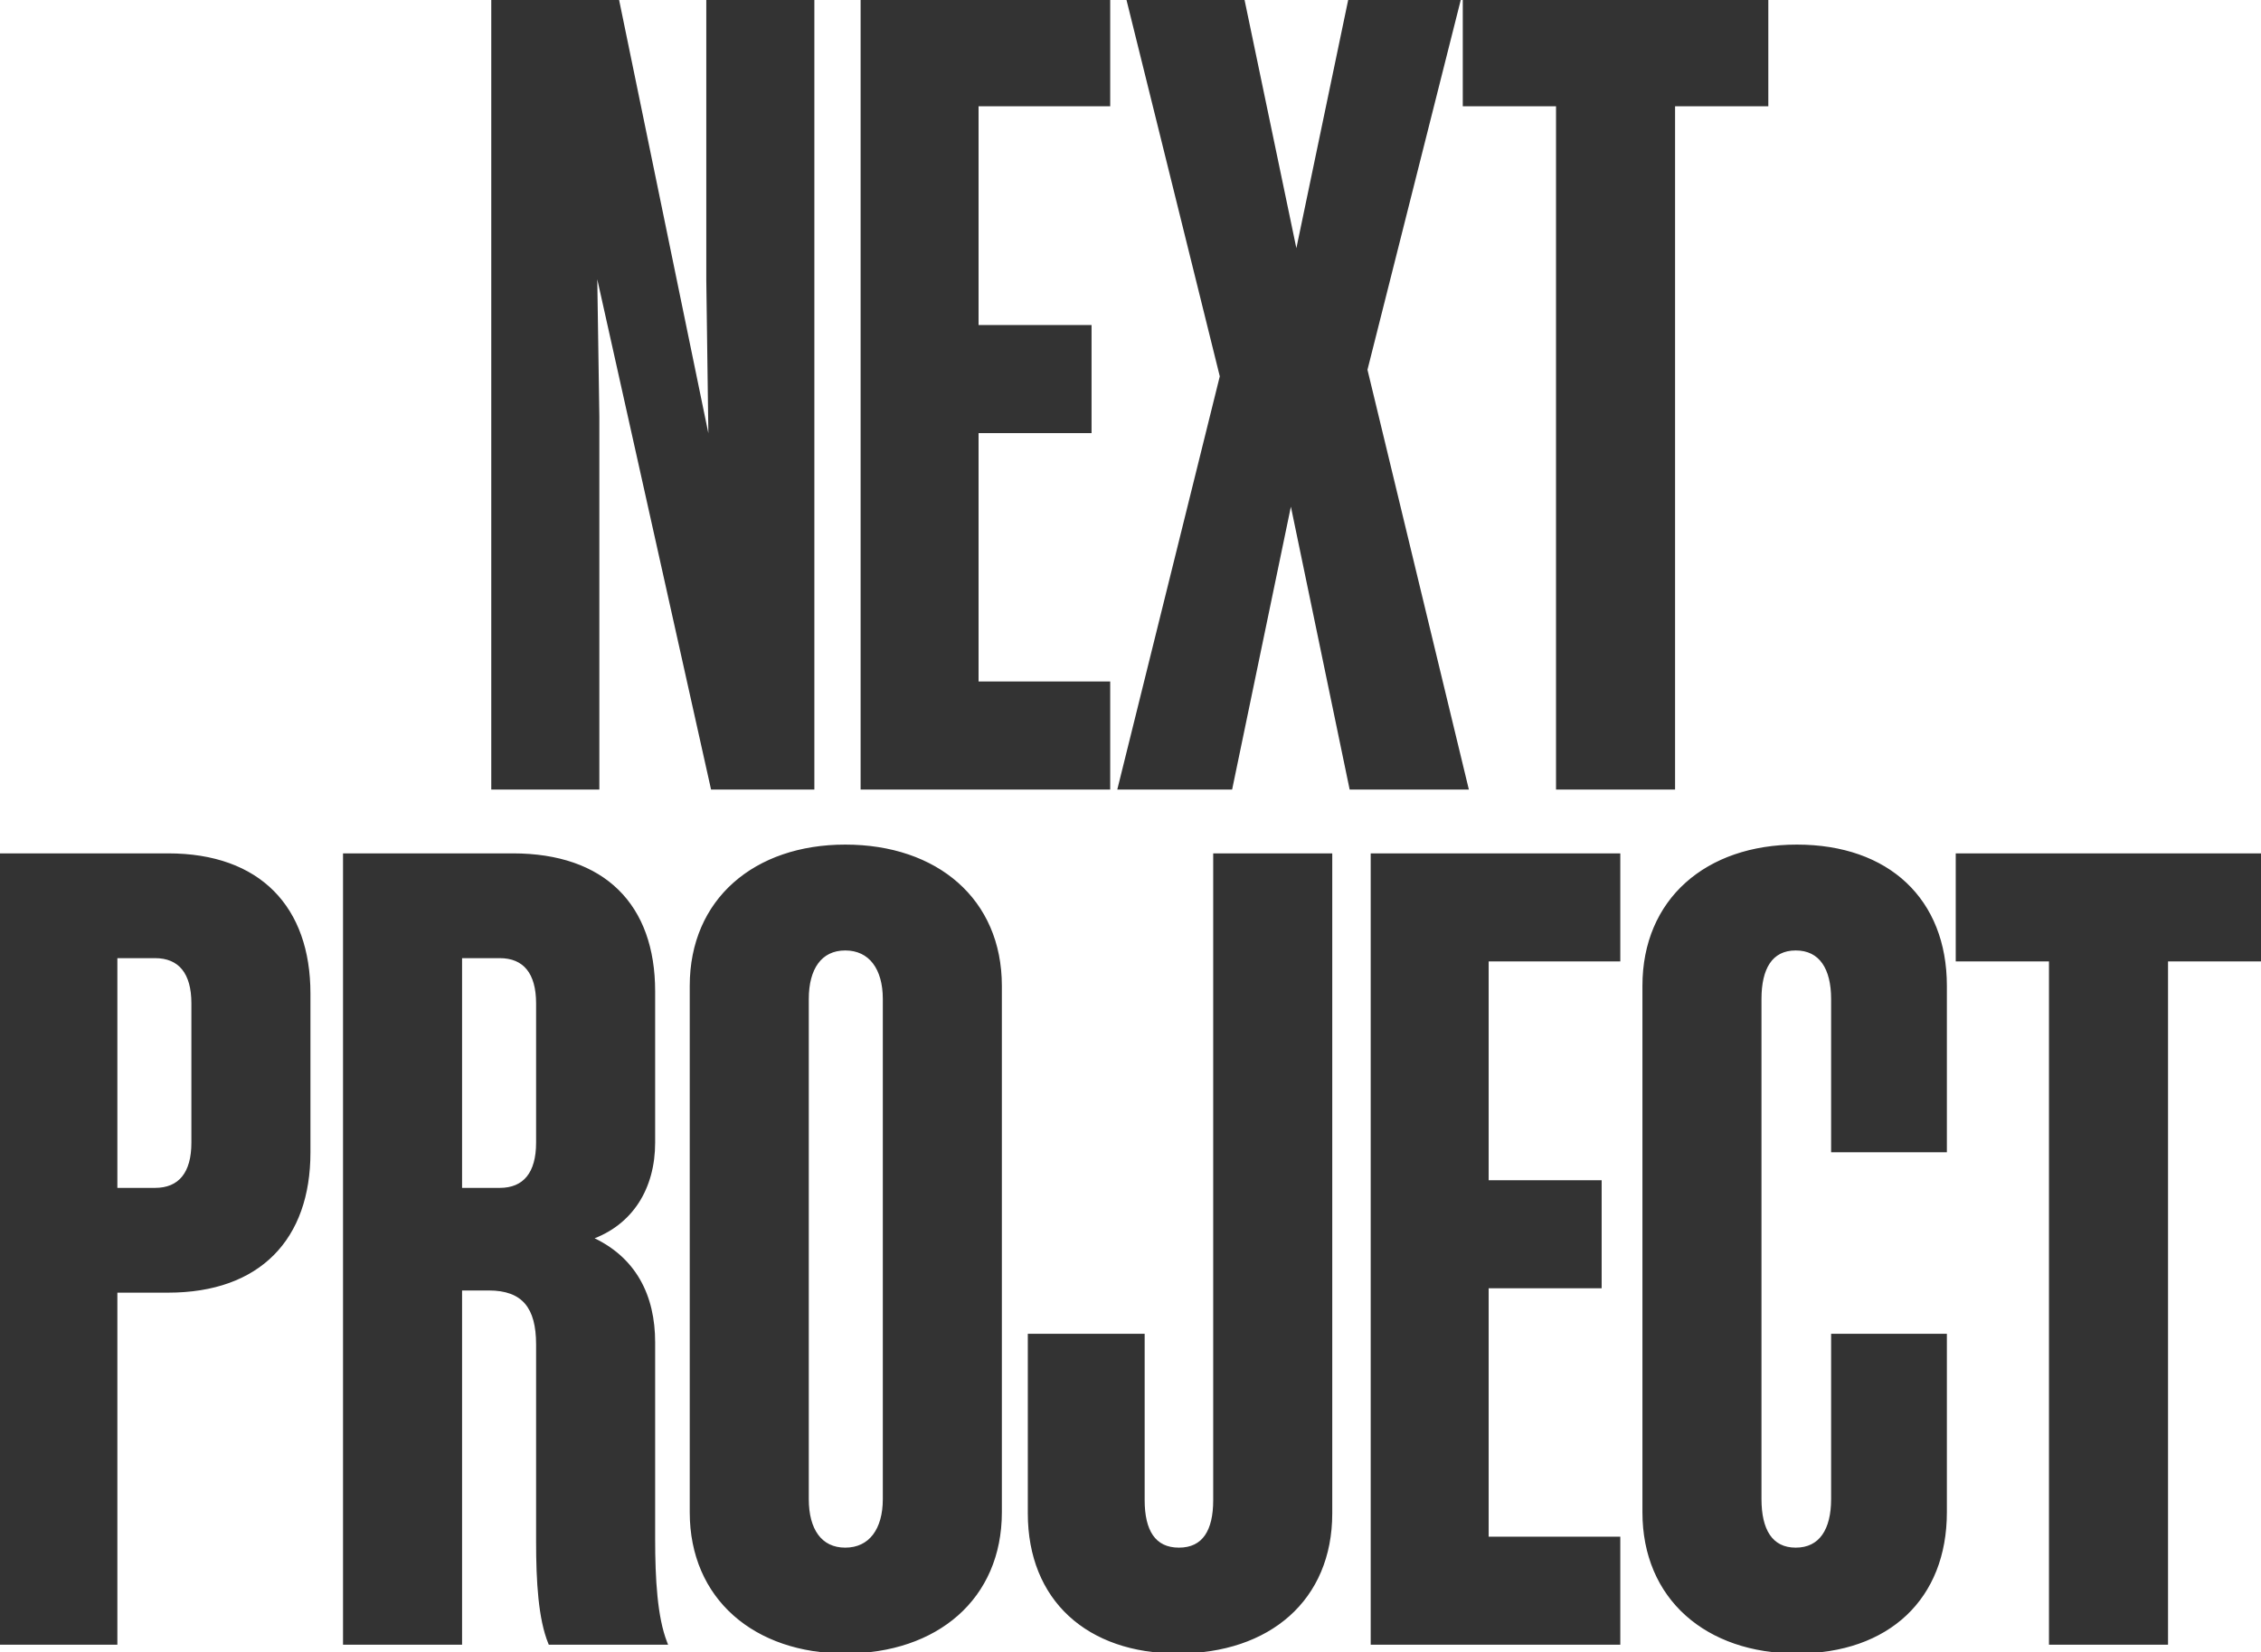
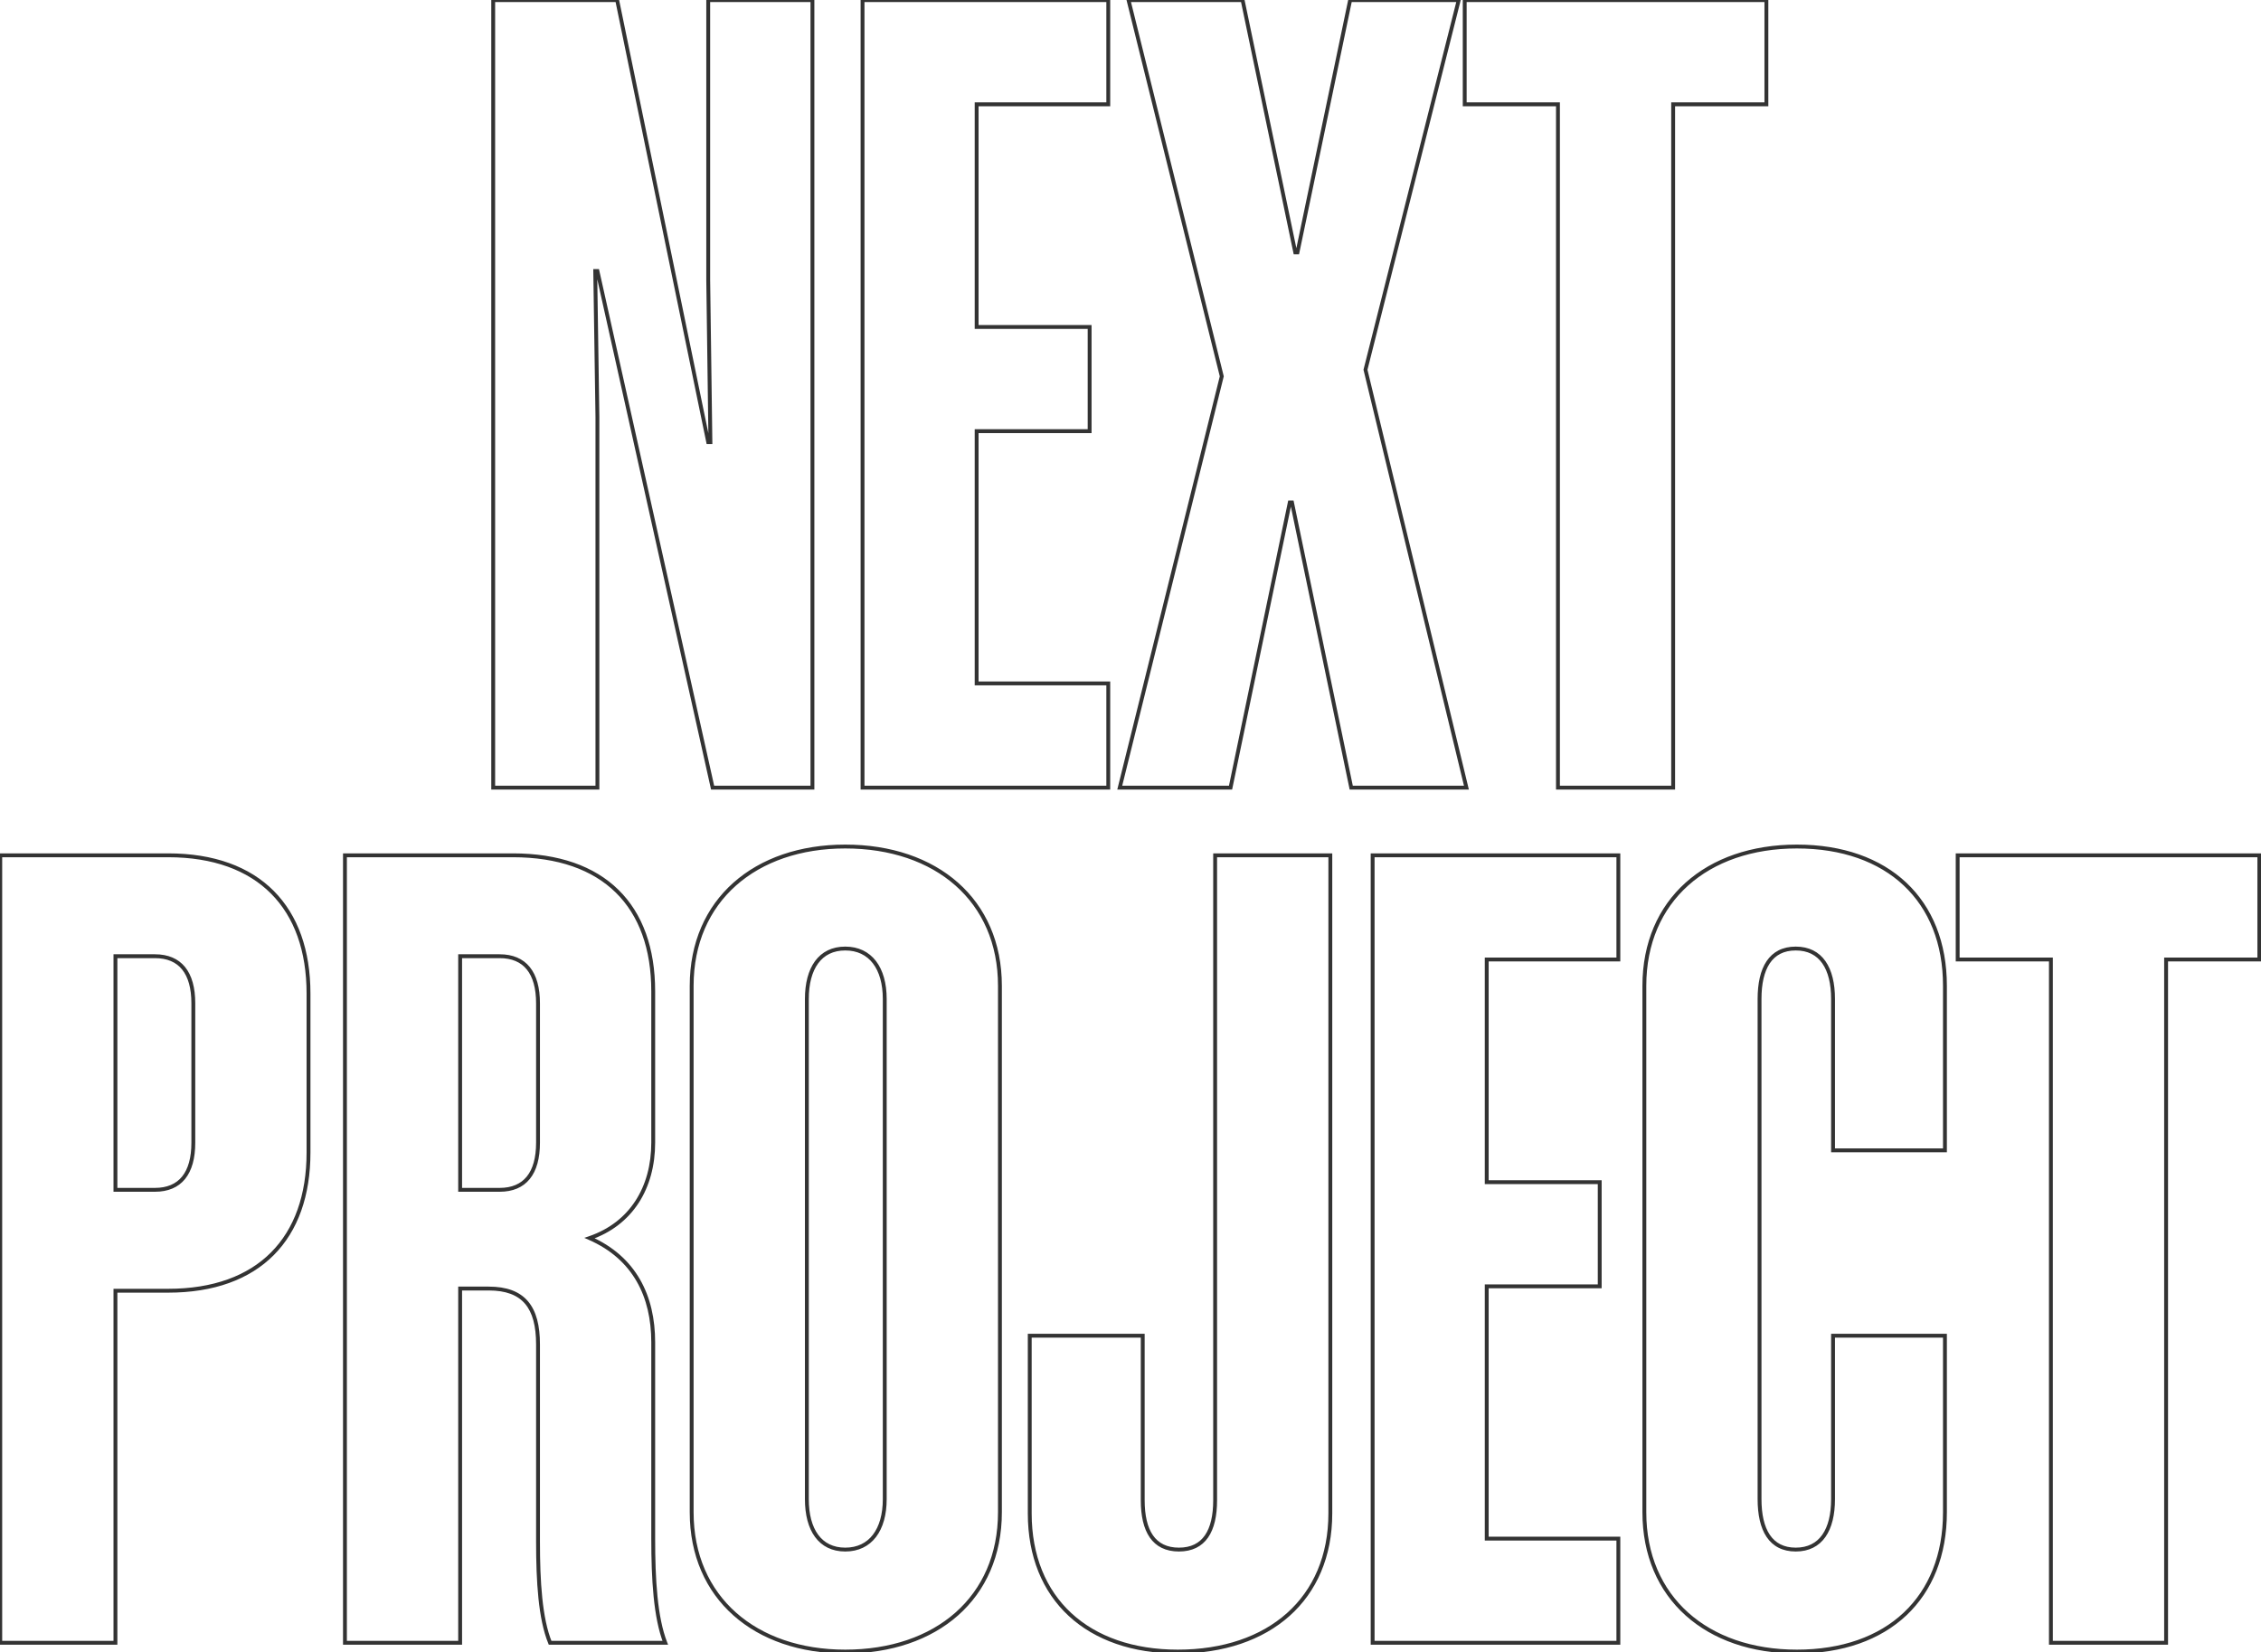
<svg xmlns="http://www.w3.org/2000/svg" width="1171" height="856" viewBox="0 0 1171 856" fill="none">
  <mask id="path-1-outside-1_6387_1169" maskUnits="userSpaceOnUse" x="-1" y="-1" width="1173" height="858" fill="black">
    <rect fill="white" x="-1" y="-1" width="1173" height="858" />
    <path d="M309.41 140.398H308.274L309.41 215.963V408H255.435V0.063H319.637L366.794 229.03H367.931L366.794 144.943V0.063H420.769V408H369.067L309.41 140.398ZM446.723 0.063H573.99V54.038H505.811V169.374H564.331V223.349H505.811V354.025H573.99V408H446.723V0.063ZM699.815 408L669.134 260.279H667.998L637.317 408H579.933L632.772 194.941L584.479 0.063H643.567L670.839 130.739H671.975L699.247 0.063H755.494L707.201 191.532L759.471 408H699.815ZM914.836 54.038H866.542V408H806.886V54.038H758.592V0.063H914.836V54.038ZM87.059 443.063C134.216 443.063 159.783 470.334 159.783 514.65V597.033C159.783 641.35 134.216 668.621 87.059 668.621H59.787V851H0.13V443.063H87.059ZM80.241 495.333H59.787V616.351H80.241C93.308 616.351 100.126 607.828 100.126 591.92V519.764C100.126 503.855 93.308 495.333 80.241 495.333ZM253.085 667.485H238.313V851H178.656V443.063H265.585C312.742 443.063 338.309 469.198 338.309 513.514V591.92C338.309 615.214 326.946 633.964 305.356 641.35C328.65 651.577 338.309 671.462 338.309 695.325V797.025C338.309 818.047 339.445 837.932 344.558 851H284.902C279.788 838.501 278.652 819.183 278.652 798.729V696.461C278.652 677.144 271.266 667.485 253.085 667.485ZM278.652 519.764C278.652 503.855 271.834 495.333 258.767 495.333H238.313V616.351H258.767C271.834 616.351 278.652 607.828 278.652 591.92V519.764ZM437.767 438.517C484.925 438.517 517.878 466.357 517.878 510.673V783.389C517.878 827.706 484.925 855.545 437.767 855.545C391.178 855.545 358.225 827.706 358.225 783.389V510.673C358.225 466.357 391.178 438.517 437.767 438.517ZM437.767 491.356C424.7 491.356 417.882 501.583 417.882 517.491V776.571C417.882 792.48 424.7 802.707 437.767 802.707C450.835 802.707 458.221 792.48 458.221 776.571V517.491C458.221 501.583 450.835 491.356 437.767 491.356ZM629.334 443.063H688.991V783.957C688.991 828.274 657.174 855.545 610.017 855.545C563.428 855.545 533.316 828.274 533.316 783.957V691.916H591.836V777.139C591.836 793.048 597.518 802.707 610.585 802.707C623.653 802.707 629.334 793.048 629.334 777.139V443.063ZM710.905 443.063H838.172V497.038H769.993V612.374H828.514V666.349H769.993V797.025H838.172V851H710.905V443.063ZM1007.31 595.897H949.358V517.491C949.358 501.583 943.108 491.356 930.041 491.356C916.973 491.356 911.292 501.583 911.292 517.491V776.571C911.292 792.48 916.973 802.707 930.041 802.707C943.108 802.707 949.358 792.48 949.358 776.571V691.916H1007.31V783.389C1007.31 827.706 977.766 855.545 930.609 855.545C884.02 855.545 851.635 827.706 851.635 783.389V510.673C851.635 466.357 884.02 438.517 930.609 438.517C977.766 438.517 1007.31 466.357 1007.31 510.673V595.897ZM1170.14 497.038H1121.85V851H1062.19V497.038H1013.9V443.063H1170.14V497.038Z" />
  </mask>
-   <path d="M309.41 140.398H308.274L309.41 215.963V408H255.435V0.063H319.637L366.794 229.03H367.931L366.794 144.943V0.063H420.769V408H369.067L309.41 140.398ZM446.723 0.063H573.99V54.038H505.811V169.374H564.331V223.349H505.811V354.025H573.99V408H446.723V0.063ZM699.815 408L669.134 260.279H667.998L637.317 408H579.933L632.772 194.941L584.479 0.063H643.567L670.839 130.739H671.975L699.247 0.063H755.494L707.201 191.532L759.471 408H699.815ZM914.836 54.038H866.542V408H806.886V54.038H758.592V0.063H914.836V54.038ZM87.059 443.063C134.216 443.063 159.783 470.334 159.783 514.65V597.033C159.783 641.35 134.216 668.621 87.059 668.621H59.787V851H0.13V443.063H87.059ZM80.241 495.333H59.787V616.351H80.241C93.308 616.351 100.126 607.828 100.126 591.92V519.764C100.126 503.855 93.308 495.333 80.241 495.333ZM253.085 667.485H238.313V851H178.656V443.063H265.585C312.742 443.063 338.309 469.198 338.309 513.514V591.92C338.309 615.214 326.946 633.964 305.356 641.35C328.65 651.577 338.309 671.462 338.309 695.325V797.025C338.309 818.047 339.445 837.932 344.558 851H284.902C279.788 838.501 278.652 819.183 278.652 798.729V696.461C278.652 677.144 271.266 667.485 253.085 667.485ZM278.652 519.764C278.652 503.855 271.834 495.333 258.767 495.333H238.313V616.351H258.767C271.834 616.351 278.652 607.828 278.652 591.92V519.764ZM437.767 438.517C484.925 438.517 517.878 466.357 517.878 510.673V783.389C517.878 827.706 484.925 855.545 437.767 855.545C391.178 855.545 358.225 827.706 358.225 783.389V510.673C358.225 466.357 391.178 438.517 437.767 438.517ZM437.767 491.356C424.7 491.356 417.882 501.583 417.882 517.491V776.571C417.882 792.48 424.7 802.707 437.767 802.707C450.835 802.707 458.221 792.48 458.221 776.571V517.491C458.221 501.583 450.835 491.356 437.767 491.356ZM629.334 443.063H688.991V783.957C688.991 828.274 657.174 855.545 610.017 855.545C563.428 855.545 533.316 828.274 533.316 783.957V691.916H591.836V777.139C591.836 793.048 597.518 802.707 610.585 802.707C623.653 802.707 629.334 793.048 629.334 777.139V443.063ZM710.905 443.063H838.172V497.038H769.993V612.374H828.514V666.349H769.993V797.025H838.172V851H710.905V443.063ZM1007.31 595.897H949.358V517.491C949.358 501.583 943.108 491.356 930.041 491.356C916.973 491.356 911.292 501.583 911.292 517.491V776.571C911.292 792.48 916.973 802.707 930.041 802.707C943.108 802.707 949.358 792.48 949.358 776.571V691.916H1007.31V783.389C1007.31 827.706 977.766 855.545 930.609 855.545C884.02 855.545 851.635 827.706 851.635 783.389V510.673C851.635 466.357 884.02 438.517 930.609 438.517C977.766 438.517 1007.31 466.357 1007.31 510.673V595.897ZM1170.14 497.038H1121.85V851H1062.19V497.038H1013.9V443.063H1170.14V497.038Z" fill="#333333" />
  <path d="M309.41 140.398L310.386 140.18L310.212 139.398H309.41V140.398ZM308.274 140.398V139.398H307.259L307.274 140.413L308.274 140.398ZM309.41 215.963H310.41V215.955L310.41 215.948L309.41 215.963ZM309.41 408V409H310.41V408H309.41ZM255.435 408H254.435V409H255.435V408ZM255.435 0.063V-0.937H254.435V0.063H255.435ZM319.637 0.063L320.617 -0.139L320.452 -0.937H319.637V0.063ZM366.794 229.03L365.815 229.232L365.979 230.03H366.794V229.03ZM367.931 229.03V230.03H368.944L368.931 229.017L367.931 229.03ZM366.794 144.943H365.794L365.794 144.956L366.794 144.943ZM366.794 0.063V-0.937H365.794V0.063H366.794ZM420.769 0.063H421.769V-0.937H420.769V0.063ZM420.769 408V409H421.769V408H420.769ZM369.067 408L368.091 408.218L368.265 409H369.067V408ZM309.41 139.398H308.274V141.398H309.41V139.398ZM307.274 140.413L308.41 215.978L310.41 215.948L309.274 140.383L307.274 140.413ZM308.41 215.963V408H310.41V215.963H308.41ZM309.41 407H255.435V409H309.41V407ZM256.435 408V0.063H254.435V408H256.435ZM255.435 1.063H319.637V-0.937H255.435V1.063ZM318.658 0.264L365.815 229.232L367.774 228.828L320.617 -0.139L318.658 0.264ZM366.794 230.03H367.931V228.03H366.794V230.03ZM368.931 229.017L367.794 144.929L365.794 144.956L366.931 229.044L368.931 229.017ZM367.794 144.943V0.063H365.794V144.943H367.794ZM366.794 1.063H420.769V-0.937H366.794V1.063ZM419.769 0.063V408H421.769V0.063H419.769ZM420.769 407H369.067V409H420.769V407ZM370.043 407.782L310.386 140.18L308.434 140.615L368.091 408.218L370.043 407.782ZM446.723 0.063V-0.937H445.723V0.063H446.723ZM573.99 0.063H574.99V-0.937H573.99V0.063ZM573.99 54.038V55.038H574.99V54.038H573.99ZM505.811 54.038V53.038H504.811V54.038H505.811ZM505.811 169.374H504.811V170.374H505.811V169.374ZM564.331 169.374H565.331V168.374H564.331V169.374ZM564.331 223.349V224.349H565.331V223.349H564.331ZM505.811 223.349V222.349H504.811V223.349H505.811ZM505.811 354.025H504.811V355.025H505.811V354.025ZM573.99 354.025H574.99V353.025H573.99V354.025ZM573.99 408V409H574.99V408H573.99ZM446.723 408H445.723V409H446.723V408ZM446.723 1.063H573.99V-0.937H446.723V1.063ZM572.99 0.063V54.038H574.99V0.063H572.99ZM573.99 53.038H505.811V55.038H573.99V53.038ZM504.811 54.038V169.374H506.811V54.038H504.811ZM505.811 170.374H564.331V168.374H505.811V170.374ZM563.331 169.374V223.349H565.331V169.374H563.331ZM564.331 222.349H505.811V224.349H564.331V222.349ZM504.811 223.349V354.025H506.811V223.349H504.811ZM505.811 355.025H573.99V353.025H505.811V355.025ZM572.99 354.025V408H574.99V354.025H572.99ZM573.99 407H446.723V409H573.99V407ZM447.723 408V0.063H445.723V408H447.723ZM699.815 408L698.836 408.203L699.001 409H699.815V408ZM669.134 260.279L670.113 260.076L669.948 259.279H669.134V260.279ZM667.998 260.279V259.279H667.184L667.019 260.076L667.998 260.279ZM637.317 408V409H638.131L638.297 408.203L637.317 408ZM579.933 408L578.963 407.759L578.655 409H579.933V408ZM632.772 194.941L633.743 195.181L633.802 194.941L633.743 194.7L632.772 194.941ZM584.479 0.063V-0.937H583.201L583.508 0.303L584.479 0.063ZM643.567 0.063L644.546 -0.142L644.38 -0.937H643.567V0.063ZM670.839 130.739L669.86 130.943L670.026 131.739H670.839V130.739ZM671.975 130.739V131.739H672.788L672.954 130.943L671.975 130.739ZM699.247 0.063V-0.937H698.434L698.268 -0.142L699.247 0.063ZM755.494 0.063L756.464 0.307L756.778 -0.937H755.494V0.063ZM707.201 191.532L706.231 191.287L706.171 191.527L706.229 191.767L707.201 191.532ZM759.471 408V409H760.742L760.443 407.765L759.471 408ZM700.794 407.797L670.113 260.076L668.155 260.482L698.836 408.203L700.794 407.797ZM669.134 259.279H667.998V261.279H669.134V259.279ZM667.019 260.076L636.338 407.797L638.297 408.203L668.977 260.482L667.019 260.076ZM637.317 407H579.933V409H637.317V407ZM580.904 408.241L633.743 195.181L631.802 194.7L578.963 407.759L580.904 408.241ZM633.743 194.7L585.449 -0.178L583.508 0.303L631.802 195.181L633.743 194.7ZM584.479 1.063H643.567V-0.937H584.479V1.063ZM642.588 0.267L669.86 130.943L671.818 130.535L644.546 -0.142L642.588 0.267ZM670.839 131.739H671.975V129.739H670.839V131.739ZM672.954 130.943L700.226 0.267L698.268 -0.142L670.996 130.535L672.954 130.943ZM699.247 1.063H755.494V-0.937H699.247V1.063ZM754.525 -0.182L706.231 191.287L708.171 191.776L756.464 0.307L754.525 -0.182ZM706.229 191.767L758.499 408.235L760.443 407.765L708.173 191.297L706.229 191.767ZM759.471 407H699.815V409H759.471V407ZM914.836 54.038V55.038H915.836V54.038H914.836ZM866.542 54.038V53.038H865.542V54.038H866.542ZM866.542 408V409H867.542V408H866.542ZM806.886 408H805.886V409H806.886V408ZM806.886 54.038H807.886V53.038H806.886V54.038ZM758.592 54.038H757.592V55.038H758.592V54.038ZM758.592 0.063V-0.937H757.592V0.063H758.592ZM914.836 0.063H915.836V-0.937H914.836V0.063ZM914.836 53.038H866.542V55.038H914.836V53.038ZM865.542 54.038V408H867.542V54.038H865.542ZM866.542 407H806.886V409H866.542V407ZM807.886 408V54.038H805.886V408H807.886ZM806.886 53.038H758.592V55.038H806.886V53.038ZM759.592 54.038V0.063H757.592V54.038H759.592ZM758.592 1.063H914.836V-0.937H758.592V1.063ZM913.836 0.063V54.038H915.836V0.063H913.836ZM59.787 668.621V667.621H58.787V668.621H59.787ZM59.787 851V852H60.787V851H59.787ZM0.13 851H-0.87V852H0.13V851ZM0.13 443.062V442.062H-0.87V443.062H0.13ZM59.787 495.333V494.333H58.787V495.333H59.787ZM59.787 616.351H58.787V617.351H59.787V616.351ZM87.059 444.062C110.445 444.062 128.343 450.821 140.395 462.943C152.449 475.066 158.783 492.682 158.783 514.65H160.783C160.783 492.302 154.333 474.124 141.814 461.533C129.293 448.94 110.829 442.062 87.059 442.062V444.062ZM158.783 514.65V597.033H160.783V514.65H158.783ZM158.783 597.033C158.783 619.002 152.449 636.618 140.395 648.741C128.343 660.863 110.445 667.621 87.059 667.621V669.621C110.829 669.621 129.293 662.744 141.814 650.151C154.333 637.559 160.783 619.381 160.783 597.033H158.783ZM87.059 667.621H59.787V669.621H87.059V667.621ZM58.787 668.621V851H60.787V668.621H58.787ZM59.787 850H0.13V852H59.787V850ZM1.13 851V443.062H-0.87V851H1.13ZM0.13 444.062H87.059V442.062H0.13V444.062ZM80.241 494.333H59.787V496.333H80.241V494.333ZM58.787 495.333V616.351H60.787V495.333H58.787ZM59.787 617.351H80.241V615.351H59.787V617.351ZM80.241 617.351C87.007 617.351 92.293 615.133 95.861 610.731C99.399 606.364 101.126 599.995 101.126 591.92H99.126C99.126 599.753 97.445 605.599 94.307 609.471C91.198 613.307 86.542 615.351 80.241 615.351V617.351ZM101.126 591.92V519.764H99.126V591.92H101.126ZM101.126 519.764C101.126 511.688 99.399 505.319 95.861 500.953C92.293 496.551 87.007 494.333 80.241 494.333V496.333C86.542 496.333 91.198 498.376 94.307 502.212C97.445 506.085 99.126 511.931 99.126 519.764H101.126ZM238.313 667.485V666.485H237.313V667.485H238.313ZM238.313 851V852H239.313V851H238.313ZM178.656 851H177.656V852H178.656V851ZM178.656 443.062V442.062H177.656V443.062H178.656ZM305.356 641.35L305.032 640.404L302.604 641.234L304.954 642.265L305.356 641.35ZM344.558 851V852H346.024L345.49 850.636L344.558 851ZM284.902 851L283.976 851.379L284.231 852H284.902V851ZM238.313 495.333V494.333H237.313V495.333H238.313ZM238.313 616.351H237.313V617.351H238.313V616.351ZM253.085 666.485H238.313V668.485H253.085V666.485ZM237.313 667.485V851H239.313V667.485H237.313ZM238.313 850H178.656V852H238.313V850ZM179.656 851V443.062H177.656V851H179.656ZM178.656 444.062H265.585V442.062H178.656V444.062ZM265.585 444.062C288.983 444.062 306.881 450.544 318.93 462.383C330.976 474.22 337.309 491.547 337.309 513.514H339.309C339.309 491.165 332.858 473.266 320.331 460.956C307.807 448.649 289.343 442.062 265.585 442.062V444.062ZM337.309 513.514V591.92H339.309V513.514H337.309ZM337.309 591.92C337.309 614.862 326.151 633.179 305.032 640.404L305.679 642.296C327.74 634.749 339.309 615.567 339.309 591.92H337.309ZM304.954 642.265C316.418 647.299 324.488 654.687 329.701 663.724C334.921 672.77 337.309 683.525 337.309 695.325H339.309C339.309 683.262 336.867 672.142 331.434 662.724C325.994 653.296 317.587 645.628 305.758 640.434L304.954 642.265ZM337.309 695.325V797.025H339.309V695.325H337.309ZM337.309 797.025C337.309 818.027 338.435 838.096 343.627 851.364L345.49 850.636C340.455 837.768 339.309 818.067 339.309 797.025H337.309ZM344.558 850H284.902V852H344.558V850ZM285.827 850.621C280.799 838.33 279.652 819.206 279.652 798.729H277.652C277.652 819.16 278.778 838.671 283.976 851.379L285.827 850.621ZM279.652 798.729V696.461H277.652V798.729H279.652ZM279.652 696.461C279.652 686.707 277.793 679.175 273.447 674.08C269.071 668.95 262.347 666.485 253.085 666.485V668.485C262.004 668.485 268.063 670.85 271.926 675.378C275.818 679.941 277.652 686.897 277.652 696.461H279.652ZM279.652 519.764C279.652 511.688 277.925 505.319 274.387 500.953C270.819 496.551 265.533 494.333 258.767 494.333V496.333C265.068 496.333 269.724 498.376 272.833 502.212C275.971 506.085 277.652 511.931 277.652 519.764H279.652ZM258.767 494.333H238.313V496.333H258.767V494.333ZM237.313 495.333V616.351H239.313V495.333H237.313ZM238.313 617.351H258.767V615.351H238.313V617.351ZM258.767 617.351C265.533 617.351 270.819 615.133 274.387 610.731C277.925 606.364 279.652 599.995 279.652 591.92H277.652C277.652 599.753 275.971 605.599 272.833 609.471C269.724 613.307 265.068 615.351 258.767 615.351V617.351ZM279.652 591.92V519.764H277.652V591.92H279.652ZM437.767 439.517C461.154 439.517 480.929 446.419 494.844 458.726C508.746 471.021 516.878 488.779 516.878 510.673H518.878C518.878 488.251 510.533 469.931 496.169 457.228C481.818 444.535 461.539 437.517 437.767 437.517V439.517ZM516.878 510.673V783.389H518.878V510.673H516.878ZM516.878 783.389C516.878 805.283 508.746 823.041 494.844 835.337C480.929 847.643 461.154 854.545 437.767 854.545V856.545C461.539 856.545 481.818 849.527 496.169 836.835C510.533 824.131 518.878 805.812 518.878 783.389H516.878ZM437.767 854.545C414.668 854.545 395.035 847.645 381.19 835.338C367.357 823.043 359.225 805.283 359.225 783.389H357.225C357.225 805.811 365.57 824.13 379.861 836.833C394.14 849.526 414.278 856.545 437.767 856.545V854.545ZM359.225 783.389V510.673H357.225V783.389H359.225ZM359.225 510.673C359.225 488.779 367.357 471.02 381.19 458.724C395.035 446.418 414.668 439.517 437.767 439.517V437.517C414.278 437.517 394.14 444.537 379.861 457.229C365.57 469.932 357.225 488.251 357.225 510.673H359.225ZM437.767 490.356C430.938 490.356 425.658 493.046 422.118 497.866C418.61 502.643 416.882 509.414 416.882 517.491H418.882C418.882 509.66 420.563 503.363 423.73 499.05C426.867 494.779 431.529 492.356 437.767 492.356V490.356ZM416.882 517.491V776.571H418.882V517.491H416.882ZM416.882 776.571C416.882 784.649 418.61 791.419 422.118 796.196C425.658 801.016 430.938 803.707 437.767 803.707V801.707C431.529 801.707 426.867 799.283 423.73 795.013C420.563 790.699 418.882 784.402 418.882 776.571H416.882ZM437.767 803.707C444.592 803.707 450.007 801.021 453.689 796.213C457.344 791.438 459.221 784.665 459.221 776.571H457.221C457.221 784.386 455.405 790.681 452.101 794.997C448.822 799.279 444.01 801.707 437.767 801.707V803.707ZM459.221 776.571V517.491H457.221V776.571H459.221ZM459.221 517.491C459.221 509.398 457.344 502.625 453.689 497.85C450.007 493.042 444.592 490.356 437.767 490.356V492.356C444.01 492.356 448.822 494.783 452.101 499.066C455.405 503.382 457.221 509.676 457.221 517.491H459.221ZM629.334 443.062V442.062H628.334V443.062H629.334ZM688.991 443.062H689.991V442.062H688.991V443.062ZM533.316 691.916V690.916H532.316V691.916H533.316ZM591.836 691.916H592.836V690.916H591.836V691.916ZM629.334 444.062H688.991V442.062H629.334V444.062ZM687.991 443.062V783.957H689.991V443.062H687.991ZM687.991 783.957C687.991 805.862 680.136 823.476 666.522 835.624C652.895 847.783 633.407 854.545 610.017 854.545V856.545C633.784 856.545 653.783 849.672 667.854 837.116C681.937 824.549 689.991 806.369 689.991 783.957H687.991ZM610.017 854.545C586.915 854.545 568.002 847.786 554.875 835.636C541.756 823.495 534.316 805.879 534.316 783.957H532.316C532.316 806.352 539.931 824.53 553.516 837.104C567.092 849.669 586.53 856.545 610.017 856.545V854.545ZM534.316 783.957V691.916H532.316V783.957H534.316ZM533.316 692.916H591.836V690.916H533.316V692.916ZM590.836 691.916V777.139H592.836V691.916H590.836ZM590.836 777.139C590.836 785.184 592.267 791.814 595.488 796.459C598.753 801.166 603.768 803.707 610.585 803.707V801.707C604.334 801.707 599.975 799.418 597.132 795.319C594.245 791.157 592.836 785.004 592.836 777.139H590.836ZM610.585 803.707C617.402 803.707 622.417 801.166 625.682 796.459C628.903 791.814 630.334 785.184 630.334 777.139H628.334C628.334 785.004 626.925 791.157 624.038 795.319C621.196 799.418 616.836 801.707 610.585 801.707V803.707ZM630.334 777.139V443.062H628.334V777.139H630.334ZM710.905 443.062V442.062H709.905V443.062H710.905ZM838.172 443.062H839.172V442.062H838.172V443.062ZM838.172 497.038V498.038H839.172V497.038H838.172ZM769.993 497.038V496.038H768.993V497.038H769.993ZM769.993 612.374H768.993V613.374H769.993V612.374ZM828.514 612.374H829.514V611.374H828.514V612.374ZM828.514 666.349V667.349H829.514V666.349H828.514ZM769.993 666.349V665.349H768.993V666.349H769.993ZM769.993 797.025H768.993V798.025H769.993V797.025ZM838.172 797.025H839.172V796.025H838.172V797.025ZM838.172 851V852H839.172V851H838.172ZM710.905 851H709.905V852H710.905V851ZM710.905 444.062H838.172V442.062H710.905V444.062ZM837.172 443.062V497.038H839.172V443.062H837.172ZM838.172 496.038H769.993V498.038H838.172V496.038ZM768.993 497.038V612.374H770.993V497.038H768.993ZM769.993 613.374H828.514V611.374H769.993V613.374ZM827.514 612.374V666.349H829.514V612.374H827.514ZM828.514 665.349H769.993V667.349H828.514V665.349ZM768.993 666.349V797.025H770.993V666.349H768.993ZM769.993 798.025H838.172V796.025H769.993V798.025ZM837.172 797.025V851H839.172V797.025H837.172ZM838.172 850H710.905V852H838.172V850ZM711.905 851V443.062H709.905V851H711.905ZM1007.31 595.897V596.897H1008.31V595.897H1007.31ZM949.358 595.897H948.358V596.897H949.358V595.897ZM949.358 691.916V690.916H948.358V691.916H949.358ZM1007.31 691.916H1008.31V690.916H1007.31V691.916ZM1007.31 594.897H949.358V596.897H1007.31V594.897ZM950.358 595.897V517.491H948.358V595.897H950.358ZM950.358 517.491C950.358 509.43 948.778 502.662 945.418 497.883C942.021 493.051 936.875 490.356 930.041 490.356V492.356C936.275 492.356 940.787 494.775 943.782 499.033C946.813 503.344 948.358 509.644 948.358 517.491H950.358ZM930.041 490.356C923.202 490.356 918.191 493.056 914.936 497.9C911.724 502.681 910.292 509.446 910.292 517.491H912.292C912.292 509.628 913.701 503.325 916.596 499.016C919.449 494.77 923.812 492.356 930.041 492.356V490.356ZM910.292 517.491V776.571H912.292V517.491H910.292ZM910.292 776.571C910.292 784.617 911.724 791.381 914.936 796.162C918.191 801.007 923.202 803.707 930.041 803.707V801.707C923.812 801.707 919.449 799.293 916.596 795.047C913.701 790.737 912.292 784.434 912.292 776.571H910.292ZM930.041 803.707C936.875 803.707 942.021 801.012 945.418 796.18C948.778 791.4 950.358 784.633 950.358 776.571H948.358C948.358 784.418 946.813 790.718 943.782 795.029C940.787 799.288 936.275 801.707 930.041 801.707V803.707ZM950.358 776.571V691.916H948.358V776.571H950.358ZM949.358 692.916H1007.31V690.916H949.358V692.916ZM1006.31 691.916V783.389H1008.31V691.916H1006.31ZM1006.31 783.389C1006.31 805.317 999.007 823.076 985.958 835.358C972.902 847.645 953.993 854.545 930.609 854.545V856.545C954.382 856.545 973.823 849.525 987.329 836.814C1000.84 824.096 1008.31 805.778 1008.31 783.389H1006.31ZM930.609 854.545C907.51 854.545 888.021 847.645 874.319 835.342C860.629 823.048 852.635 805.289 852.635 783.389H850.635C850.635 805.806 858.834 824.124 872.983 836.83C887.121 849.525 907.119 856.545 930.609 856.545V854.545ZM852.635 783.389V510.673H850.635V783.389H852.635ZM852.635 510.673C852.635 488.774 860.629 471.014 874.319 458.721C888.021 446.417 907.51 439.517 930.609 439.517V437.517C907.119 437.517 887.121 444.537 872.983 457.233C858.834 469.938 850.635 488.257 850.635 510.673H852.635ZM930.609 439.517C953.993 439.517 972.902 446.417 985.958 458.705C999.007 470.986 1006.31 488.745 1006.31 510.673H1008.31C1008.31 488.285 1000.84 469.966 987.329 457.248C973.823 444.537 954.382 437.517 930.609 437.517V439.517ZM1006.31 510.673V595.897H1008.31V510.673H1006.31ZM1170.14 497.038V498.038H1171.14V497.038H1170.14ZM1121.85 497.038V496.038H1120.85V497.038H1121.85ZM1121.85 851V852H1122.85V851H1121.85ZM1062.19 851H1061.19V852H1062.19V851ZM1062.19 497.038H1063.19V496.038H1062.19V497.038ZM1013.9 497.038H1012.9V498.038H1013.9V497.038ZM1013.9 443.062V442.062H1012.9V443.062H1013.9ZM1170.14 443.062H1171.14V442.062H1170.14V443.062ZM1170.14 496.038H1121.85V498.038H1170.14V496.038ZM1120.85 497.038V851H1122.85V497.038H1120.85ZM1121.85 850H1062.19V852H1121.85V850ZM1063.19 851V497.038H1061.19V851H1063.19ZM1062.19 496.038H1013.9V498.038H1062.19V496.038ZM1014.9 497.038V443.062H1012.9V497.038H1014.9ZM1013.9 444.062H1170.14V442.062H1013.9V444.062ZM1169.14 443.062V497.038H1171.14V443.062H1169.14Z" fill="#333333" mask="url(#path-1-outside-1_6387_1169)" />
</svg>